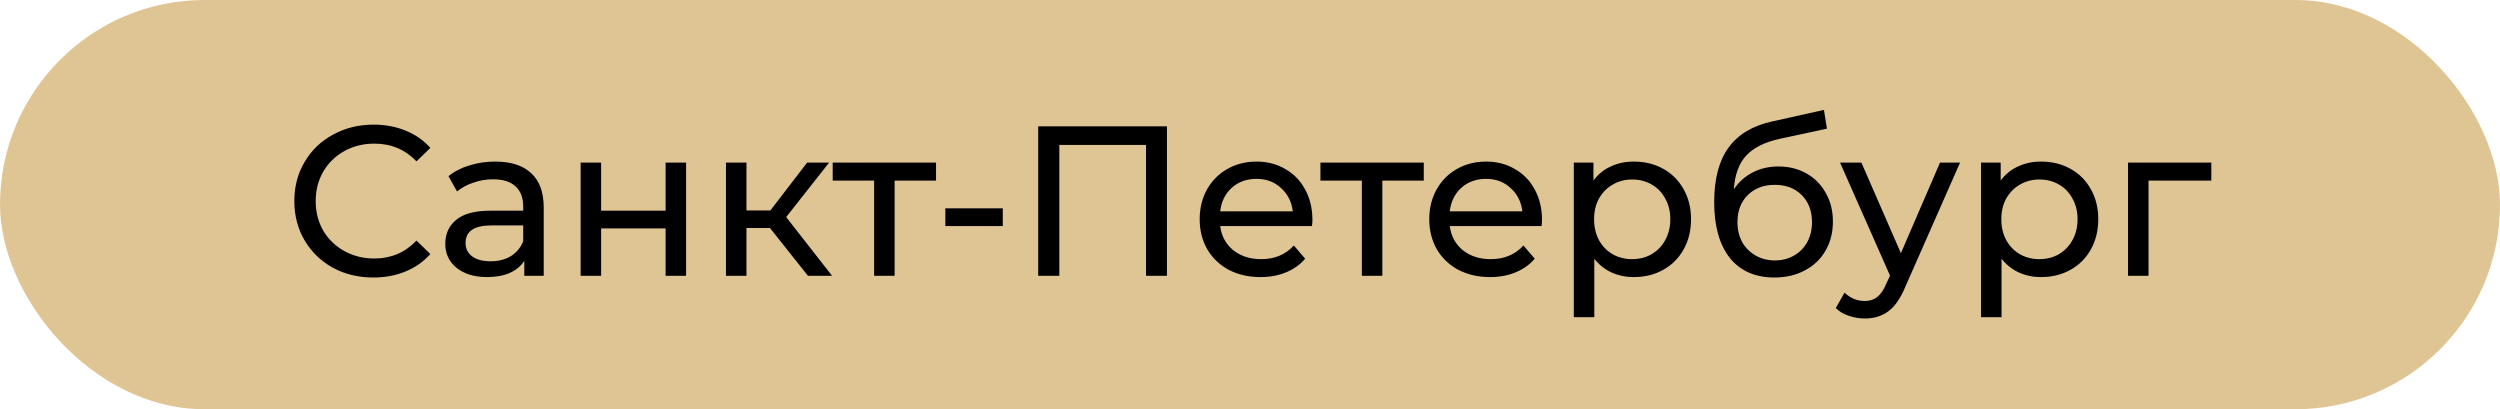
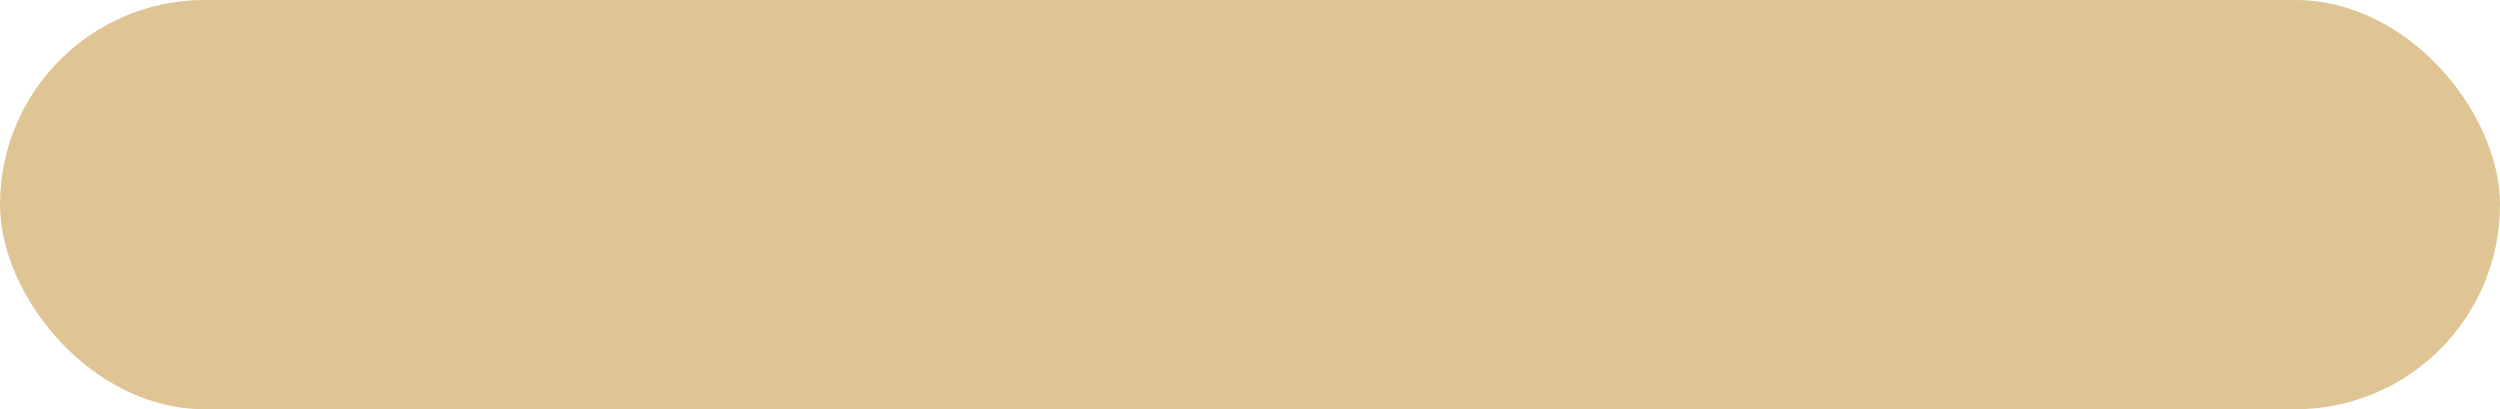
<svg xmlns="http://www.w3.org/2000/svg" width="281" height="46" viewBox="0 0 281 46" fill="none">
  <rect width="281" height="46" rx="23" fill="#E0C594" />
-   <path d="M41.963 31.192C40.283 31.192 38.763 30.824 37.403 30.088C36.059 29.336 35.003 28.312 34.235 27.016C33.467 25.704 33.083 24.232 33.083 22.6C33.083 20.968 33.467 19.504 34.235 18.208C35.003 16.896 36.067 15.872 37.427 15.136C38.787 14.384 40.307 14.008 41.987 14.008C43.299 14.008 44.499 14.232 45.587 14.68C46.675 15.112 47.603 15.76 48.371 16.624L46.811 18.136C45.547 16.808 43.971 16.144 42.083 16.144C40.835 16.144 39.707 16.424 38.699 16.984C37.691 17.544 36.899 18.32 36.323 19.312C35.763 20.288 35.483 21.384 35.483 22.6C35.483 23.816 35.763 24.92 36.323 25.912C36.899 26.888 37.691 27.656 38.699 28.216C39.707 28.776 40.835 29.056 42.083 29.056C43.955 29.056 45.531 28.384 46.811 27.04L48.371 28.552C47.603 29.416 46.667 30.072 45.563 30.52C44.475 30.968 43.275 31.192 41.963 31.192ZM55.666 18.16C57.426 18.16 58.77 18.592 59.698 19.456C60.642 20.32 61.114 21.608 61.114 23.32V31H58.93V29.32C58.546 29.912 57.994 30.368 57.274 30.688C56.57 30.992 55.73 31.144 54.754 31.144C53.33 31.144 52.186 30.8 51.322 30.112C50.474 29.424 50.05 28.52 50.05 27.4C50.05 26.28 50.458 25.384 51.274 24.712C52.09 24.024 53.386 23.68 55.162 23.68H58.81V23.224C58.81 22.232 58.522 21.472 57.946 20.944C57.37 20.416 56.522 20.152 55.402 20.152C54.65 20.152 53.914 20.28 53.194 20.536C52.474 20.776 51.866 21.104 51.37 21.52L50.41 19.792C51.066 19.264 51.85 18.864 52.762 18.592C53.674 18.304 54.642 18.16 55.666 18.16ZM55.138 29.368C56.018 29.368 56.778 29.176 57.418 28.792C58.058 28.392 58.522 27.832 58.81 27.112V25.336H55.258C53.306 25.336 52.33 25.992 52.33 27.304C52.33 27.944 52.578 28.448 53.074 28.816C53.57 29.184 54.258 29.368 55.138 29.368ZM65.263 18.28H67.567V23.68H74.814V18.28H77.118V31H74.814V25.672H67.567V31H65.263V18.28ZM86.542 25.624H83.902V31H81.598V18.28H83.902V23.656H86.59L90.718 18.28H93.19L88.366 24.4L93.526 31H90.814L86.542 25.624ZM105.211 20.296H100.555V31H98.251V20.296H93.595V18.28H105.211V20.296ZM106.258 23.416H112.714V25.408H106.258V23.416ZM131.165 14.2V31H128.813V16.288H119.069V31H116.693V14.2H131.165ZM147.516 24.712C147.516 24.888 147.5 25.12 147.468 25.408H137.148C137.292 26.528 137.78 27.432 138.612 28.12C139.46 28.792 140.508 29.128 141.756 29.128C143.276 29.128 144.5 28.616 145.428 27.592L146.7 29.08C146.124 29.752 145.404 30.264 144.54 30.616C143.692 30.968 142.74 31.144 141.684 31.144C140.34 31.144 139.148 30.872 138.108 30.328C137.068 29.768 136.26 28.992 135.684 28C135.124 27.008 134.844 25.888 134.844 24.64C134.844 23.408 135.116 22.296 135.66 21.304C136.22 20.312 136.98 19.544 137.94 19C138.916 18.44 140.012 18.16 141.228 18.16C142.444 18.16 143.524 18.44 144.468 19C145.428 19.544 146.172 20.312 146.7 21.304C147.244 22.296 147.516 23.432 147.516 24.712ZM141.228 20.104C140.124 20.104 139.196 20.44 138.444 21.112C137.708 21.784 137.276 22.664 137.148 23.752H145.308C145.18 22.68 144.74 21.808 143.988 21.136C143.252 20.448 142.332 20.104 141.228 20.104ZM160.032 20.296H155.376V31H153.072V20.296H148.416V18.28H160.032V20.296ZM173.321 24.712C173.321 24.888 173.305 25.12 173.273 25.408H162.953C163.097 26.528 163.585 27.432 164.417 28.12C165.265 28.792 166.313 29.128 167.561 29.128C169.081 29.128 170.305 28.616 171.233 27.592L172.505 29.08C171.929 29.752 171.209 30.264 170.345 30.616C169.497 30.968 168.545 31.144 167.489 31.144C166.145 31.144 164.953 30.872 163.913 30.328C162.873 29.768 162.065 28.992 161.489 28C160.929 27.008 160.649 25.888 160.649 24.64C160.649 23.408 160.921 22.296 161.465 21.304C162.025 20.312 162.785 19.544 163.745 19C164.721 18.44 165.817 18.16 167.033 18.16C168.249 18.16 169.329 18.44 170.273 19C171.233 19.544 171.977 20.312 172.505 21.304C173.049 22.296 173.321 23.432 173.321 24.712ZM167.033 20.104C165.929 20.104 165.001 20.44 164.249 21.112C163.513 21.784 163.081 22.664 162.953 23.752H171.113C170.985 22.68 170.545 21.808 169.793 21.136C169.057 20.448 168.137 20.104 167.033 20.104ZM183.639 18.16C184.871 18.16 185.975 18.432 186.951 18.976C187.927 19.52 188.687 20.28 189.231 21.256C189.791 22.232 190.071 23.36 190.071 24.64C190.071 25.92 189.791 27.056 189.231 28.048C188.687 29.024 187.927 29.784 186.951 30.328C185.975 30.872 184.871 31.144 183.639 31.144C182.727 31.144 181.887 30.968 181.119 30.616C180.367 30.264 179.727 29.752 179.199 29.08V35.656H176.895V18.28H179.103V20.296C179.615 19.592 180.263 19.064 181.047 18.712C181.831 18.344 182.695 18.16 183.639 18.16ZM183.447 29.128C184.263 29.128 184.991 28.944 185.631 28.576C186.287 28.192 186.799 27.664 187.167 26.992C187.551 26.304 187.743 25.52 187.743 24.64C187.743 23.76 187.551 22.984 187.167 22.312C186.799 21.624 186.287 21.096 185.631 20.728C184.991 20.36 184.263 20.176 183.447 20.176C182.647 20.176 181.919 20.368 181.263 20.752C180.623 21.12 180.111 21.64 179.727 22.312C179.359 22.984 179.175 23.76 179.175 24.64C179.175 25.52 179.359 26.304 179.727 26.992C180.095 27.664 180.607 28.192 181.263 28.576C181.919 28.944 182.647 29.128 183.447 29.128ZM199.899 18.712C201.083 18.712 202.139 18.976 203.067 19.504C203.995 20.032 204.715 20.768 205.227 21.712C205.755 22.64 206.019 23.704 206.019 24.904C206.019 26.136 205.739 27.232 205.179 28.192C204.635 29.136 203.859 29.872 202.851 30.4C201.859 30.928 200.723 31.192 199.443 31.192C197.283 31.192 195.611 30.456 194.427 28.984C193.259 27.496 192.675 25.408 192.675 22.72C192.675 20.112 193.211 18.072 194.283 16.6C195.355 15.112 196.995 14.128 199.203 13.648L205.011 12.352L205.347 14.464L199.995 15.616C198.331 15.984 197.091 16.608 196.275 17.488C195.459 18.368 194.995 19.632 194.883 21.28C195.427 20.464 196.131 19.832 196.995 19.384C197.859 18.936 198.827 18.712 199.899 18.712ZM199.491 29.272C200.307 29.272 201.027 29.088 201.651 28.72C202.291 28.352 202.787 27.848 203.139 27.208C203.491 26.552 203.667 25.808 203.667 24.976C203.667 23.712 203.283 22.696 202.515 21.928C201.747 21.16 200.739 20.776 199.491 20.776C198.243 20.776 197.227 21.16 196.443 21.928C195.675 22.696 195.291 23.712 195.291 24.976C195.291 25.808 195.467 26.552 195.819 27.208C196.187 27.848 196.691 28.352 197.331 28.72C197.971 29.088 198.691 29.272 199.491 29.272ZM220.31 18.28L214.142 32.272C213.598 33.568 212.958 34.48 212.222 35.008C211.502 35.536 210.63 35.8 209.606 35.8C208.982 35.8 208.374 35.696 207.782 35.488C207.206 35.296 206.726 35.008 206.342 34.624L207.326 32.896C207.982 33.52 208.742 33.832 209.606 33.832C210.166 33.832 210.63 33.68 210.998 33.376C211.382 33.088 211.726 32.584 212.03 31.864L212.438 30.976L206.822 18.28H209.222L213.662 28.456L218.054 18.28H220.31ZM229.413 18.16C230.645 18.16 231.749 18.432 232.725 18.976C233.701 19.52 234.461 20.28 235.005 21.256C235.565 22.232 235.845 23.36 235.845 24.64C235.845 25.92 235.565 27.056 235.005 28.048C234.461 29.024 233.701 29.784 232.725 30.328C231.749 30.872 230.645 31.144 229.413 31.144C228.501 31.144 227.661 30.968 226.893 30.616C226.141 30.264 225.501 29.752 224.973 29.08V35.656H222.669V18.28H224.877V20.296C225.389 19.592 226.037 19.064 226.821 18.712C227.605 18.344 228.469 18.16 229.413 18.16ZM229.221 29.128C230.037 29.128 230.765 28.944 231.405 28.576C232.061 28.192 232.573 27.664 232.941 26.992C233.325 26.304 233.517 25.52 233.517 24.64C233.517 23.76 233.325 22.984 232.941 22.312C232.573 21.624 232.061 21.096 231.405 20.728C230.765 20.36 230.037 20.176 229.221 20.176C228.421 20.176 227.693 20.368 227.037 20.752C226.397 21.12 225.885 21.64 225.501 22.312C225.133 22.984 224.949 23.76 224.949 24.64C224.949 25.52 225.133 26.304 225.501 26.992C225.869 27.664 226.381 28.192 227.037 28.576C227.693 28.944 228.421 29.128 229.221 29.128ZM248.552 20.296H241.496V31H239.192V18.28H248.552V20.296Z" fill="black" />
</svg>